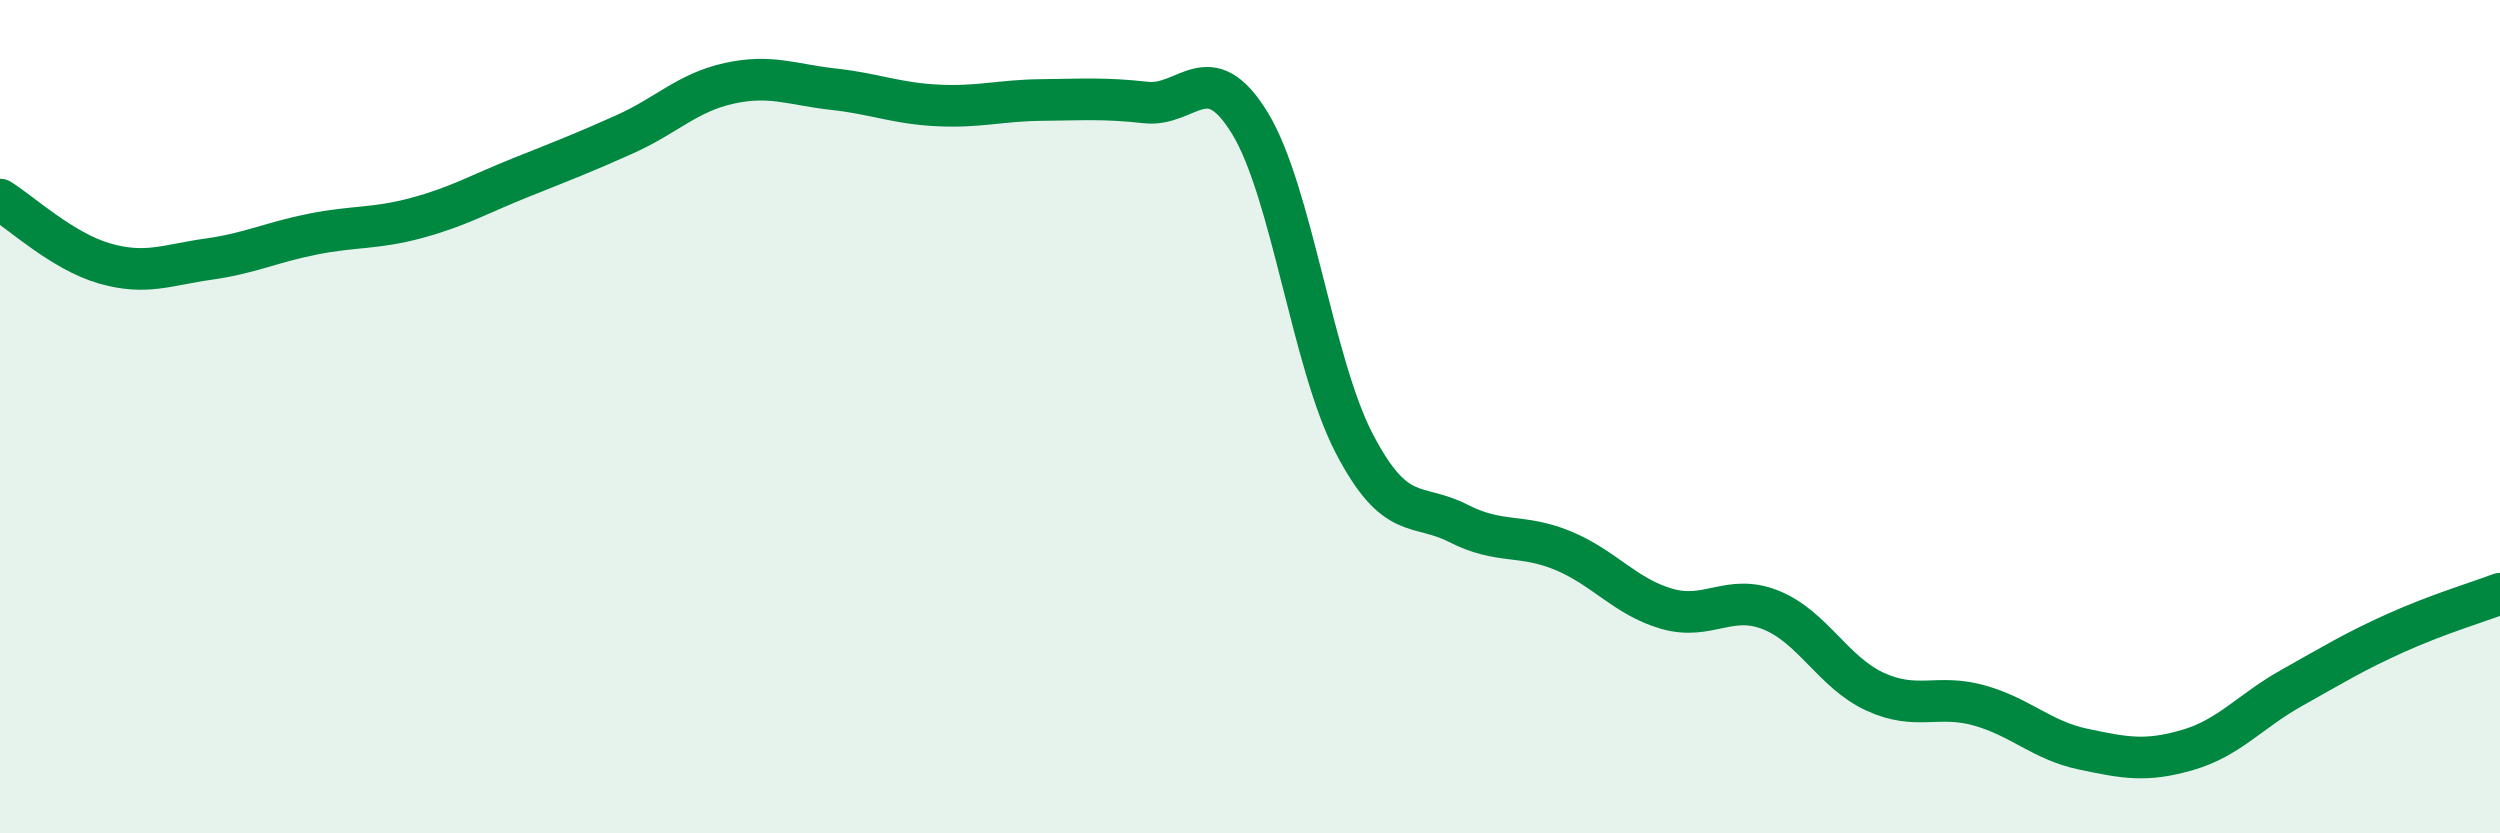
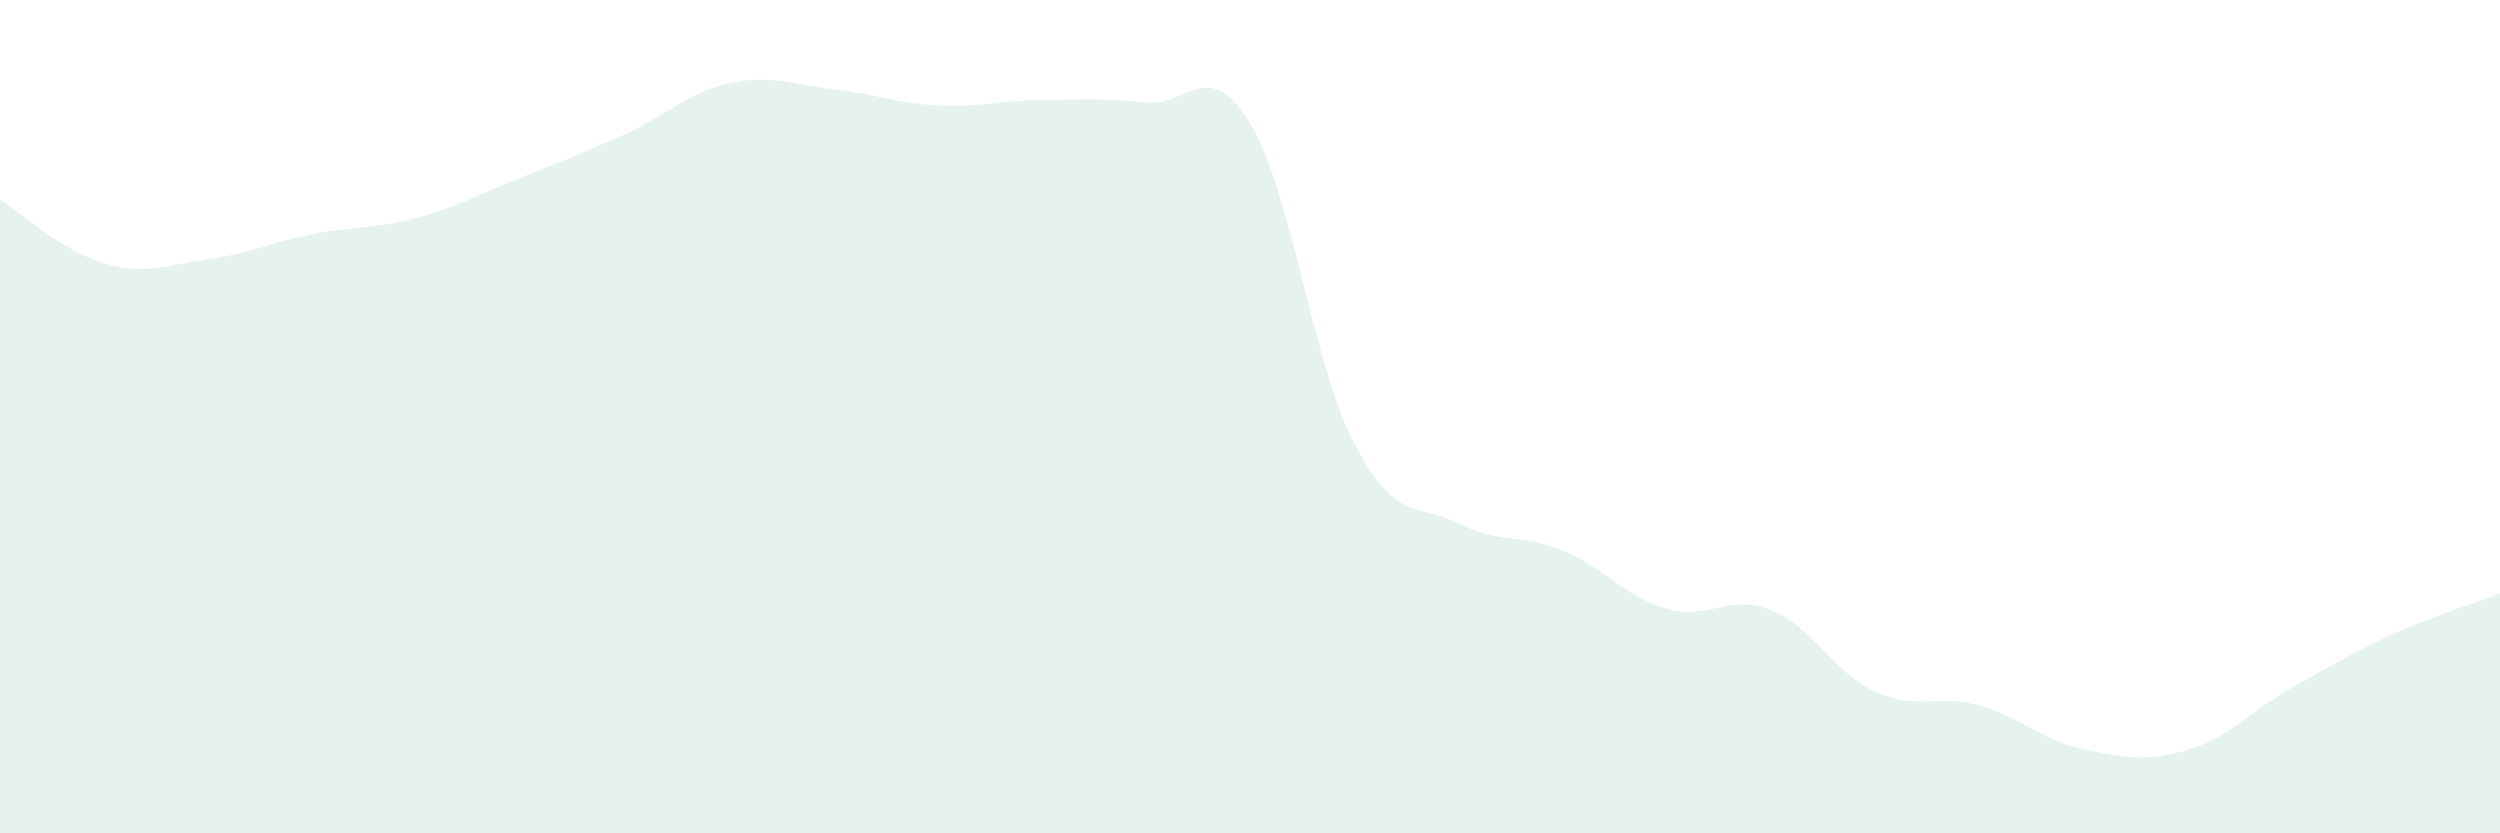
<svg xmlns="http://www.w3.org/2000/svg" width="60" height="20" viewBox="0 0 60 20">
  <path d="M 0,4.79 C 0.5,5.1 1.5,6.03 2.5,6.32 C 3.5,6.61 4,6.36 5,6.22 C 6,6.08 6.5,5.82 7.5,5.62 C 8.5,5.42 9,5.5 10,5.23 C 11,4.96 11.5,4.66 12.5,4.26 C 13.5,3.86 14,3.67 15,3.22 C 16,2.77 16.5,2.22 17.5,2 C 18.5,1.78 19,2.03 20,2.14 C 21,2.25 21.5,2.48 22.5,2.53 C 23.5,2.58 24,2.41 25,2.4 C 26,2.39 26.5,2.35 27.5,2.46 C 28.5,2.57 29,1.32 30,2.96 C 31,4.6 31.5,8.72 32.5,10.64 C 33.5,12.56 34,12.05 35,12.56 C 36,13.07 36.5,12.8 37.5,13.21 C 38.5,13.62 39,14.32 40,14.61 C 41,14.9 41.5,14.24 42.5,14.64 C 43.5,15.04 44,16.14 45,16.6 C 46,17.06 46.5,16.65 47.5,16.93 C 48.5,17.21 49,17.77 50,17.98 C 51,18.19 51.5,18.29 52.5,18 C 53.5,17.71 54,17.07 55,16.51 C 56,15.95 56.5,15.64 57.5,15.19 C 58.5,14.74 59.5,14.44 60,14.25L60 20L0 20Z" fill="#008740" opacity="0.1" stroke-linecap="round" stroke-linejoin="round" />
-   <path d="M 0,4.79 C 0.5,5.1 1.5,6.03 2.5,6.32 C 3.5,6.61 4,6.36 5,6.22 C 6,6.08 6.5,5.82 7.5,5.62 C 8.5,5.42 9,5.5 10,5.23 C 11,4.96 11.5,4.66 12.5,4.26 C 13.5,3.86 14,3.67 15,3.22 C 16,2.77 16.5,2.22 17.5,2 C 18.5,1.78 19,2.03 20,2.14 C 21,2.25 21.5,2.48 22.5,2.53 C 23.5,2.58 24,2.41 25,2.4 C 26,2.39 26.5,2.35 27.5,2.46 C 28.5,2.57 29,1.32 30,2.96 C 31,4.6 31.5,8.72 32.5,10.64 C 33.5,12.56 34,12.05 35,12.56 C 36,13.07 36.5,12.8 37.5,13.21 C 38.5,13.62 39,14.32 40,14.61 C 41,14.9 41.5,14.24 42.5,14.64 C 43.5,15.04 44,16.14 45,16.6 C 46,17.06 46.5,16.65 47.5,16.93 C 48.5,17.21 49,17.77 50,17.98 C 51,18.19 51.5,18.29 52.5,18 C 53.5,17.71 54,17.07 55,16.51 C 56,15.95 56.5,15.64 57.5,15.19 C 58.5,14.74 59.5,14.44 60,14.25" stroke="#008740" stroke-width="1" fill="none" stroke-linecap="round" stroke-linejoin="round" />
</svg>